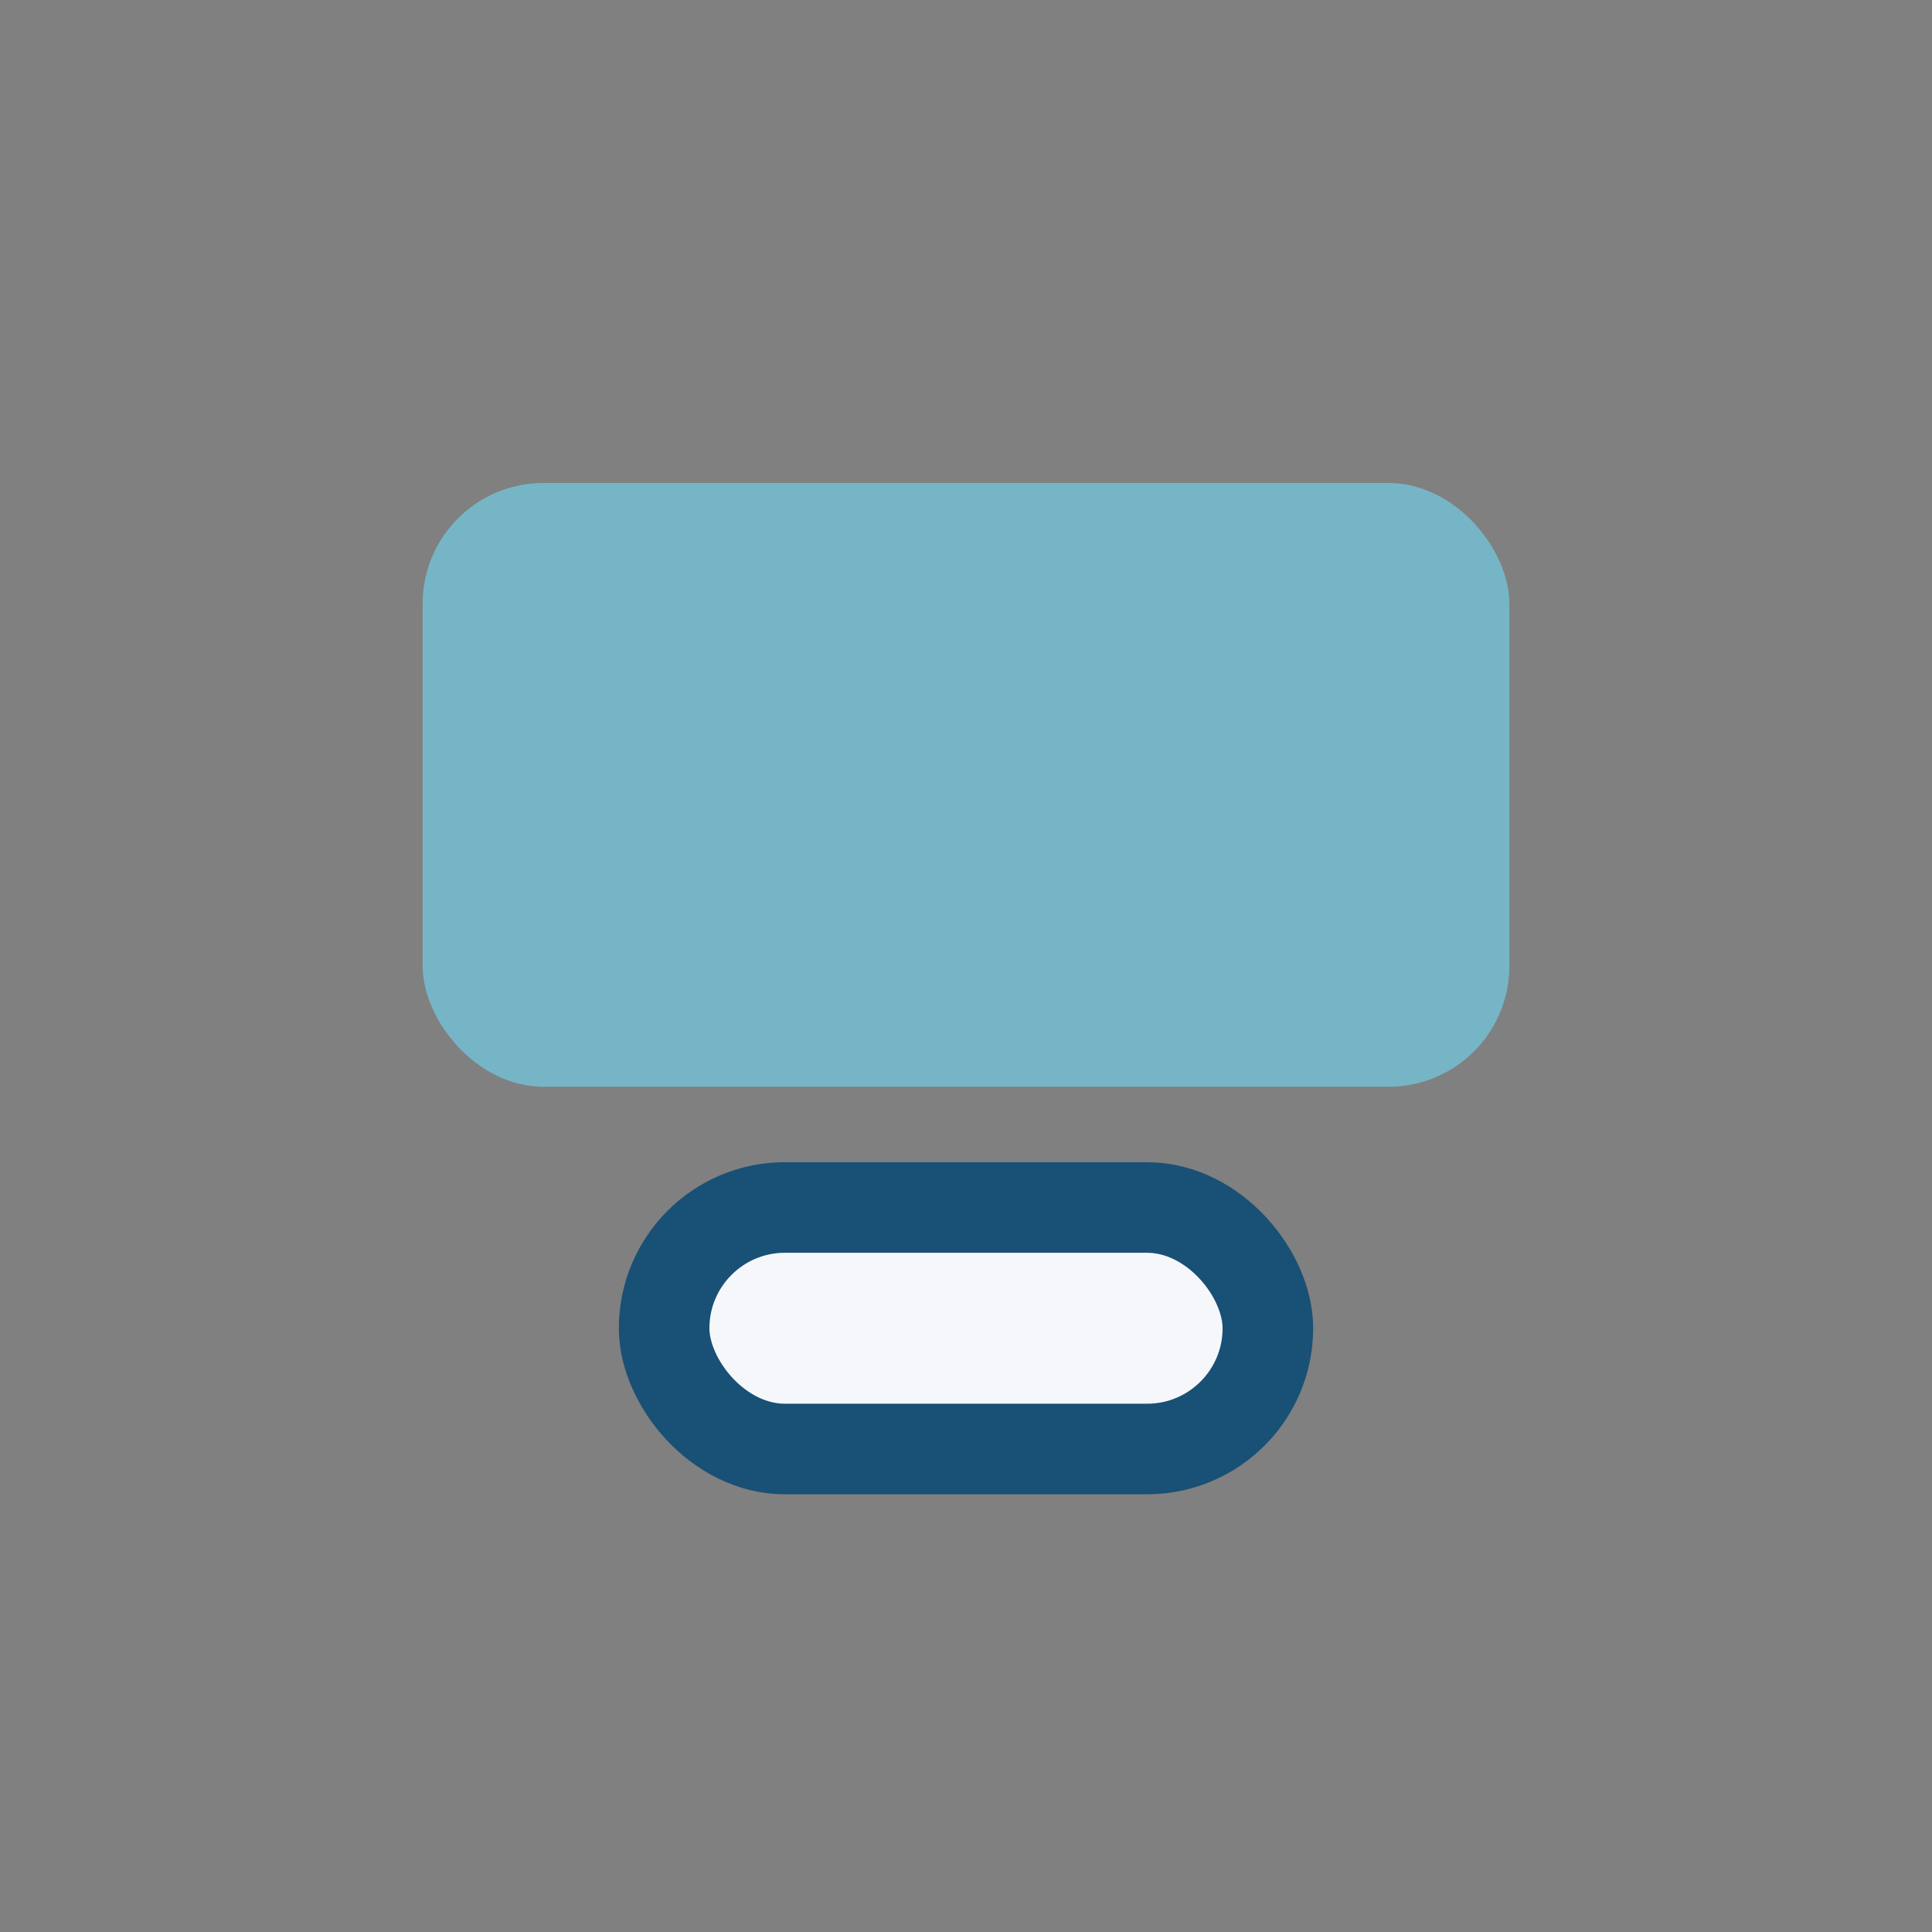
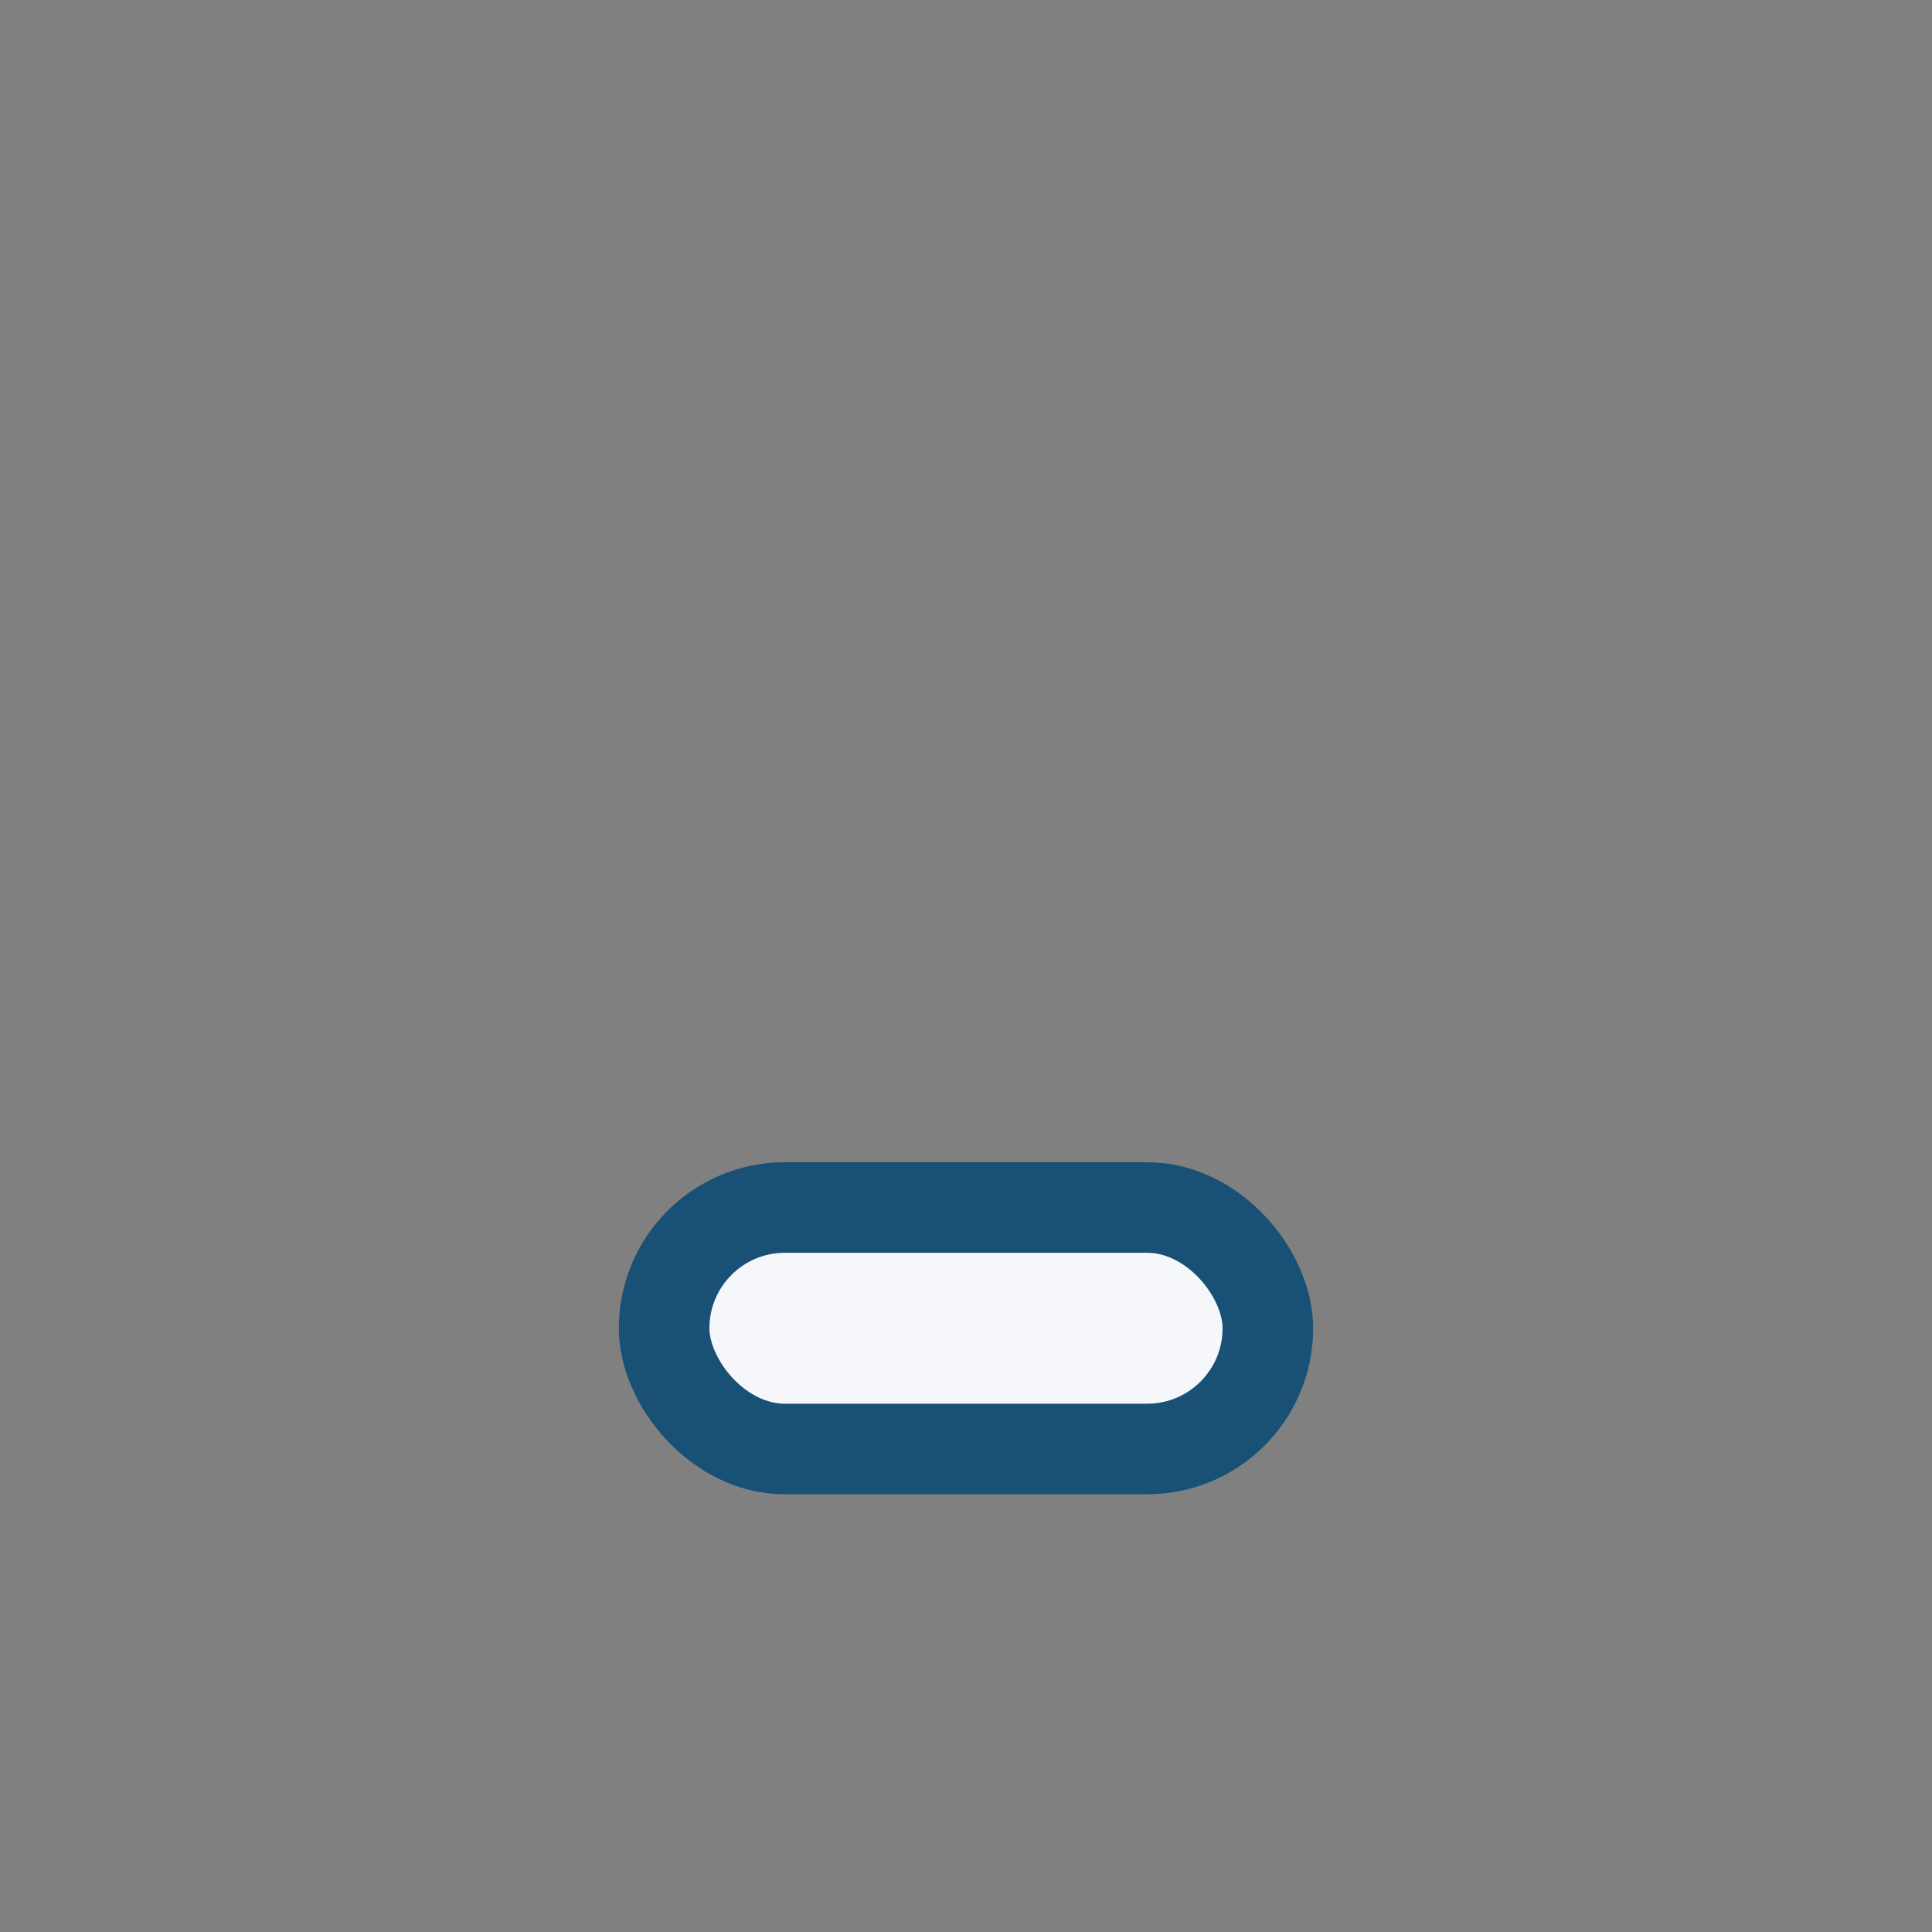
<svg xmlns="http://www.w3.org/2000/svg" width="32" height="32" viewBox="0 0 32 32">
  <rect x="0" y="0" width="32" height="32" fill="#808080" stroke="none" />
-   <rect x="7" y="8" width="18" height="10" rx="2" fill="#76B5C5" />
  <rect x="11" y="20" width="10" height="4" rx="2" fill="#F5F7FA" stroke="#195075" stroke-width="1.5" />
</svg>